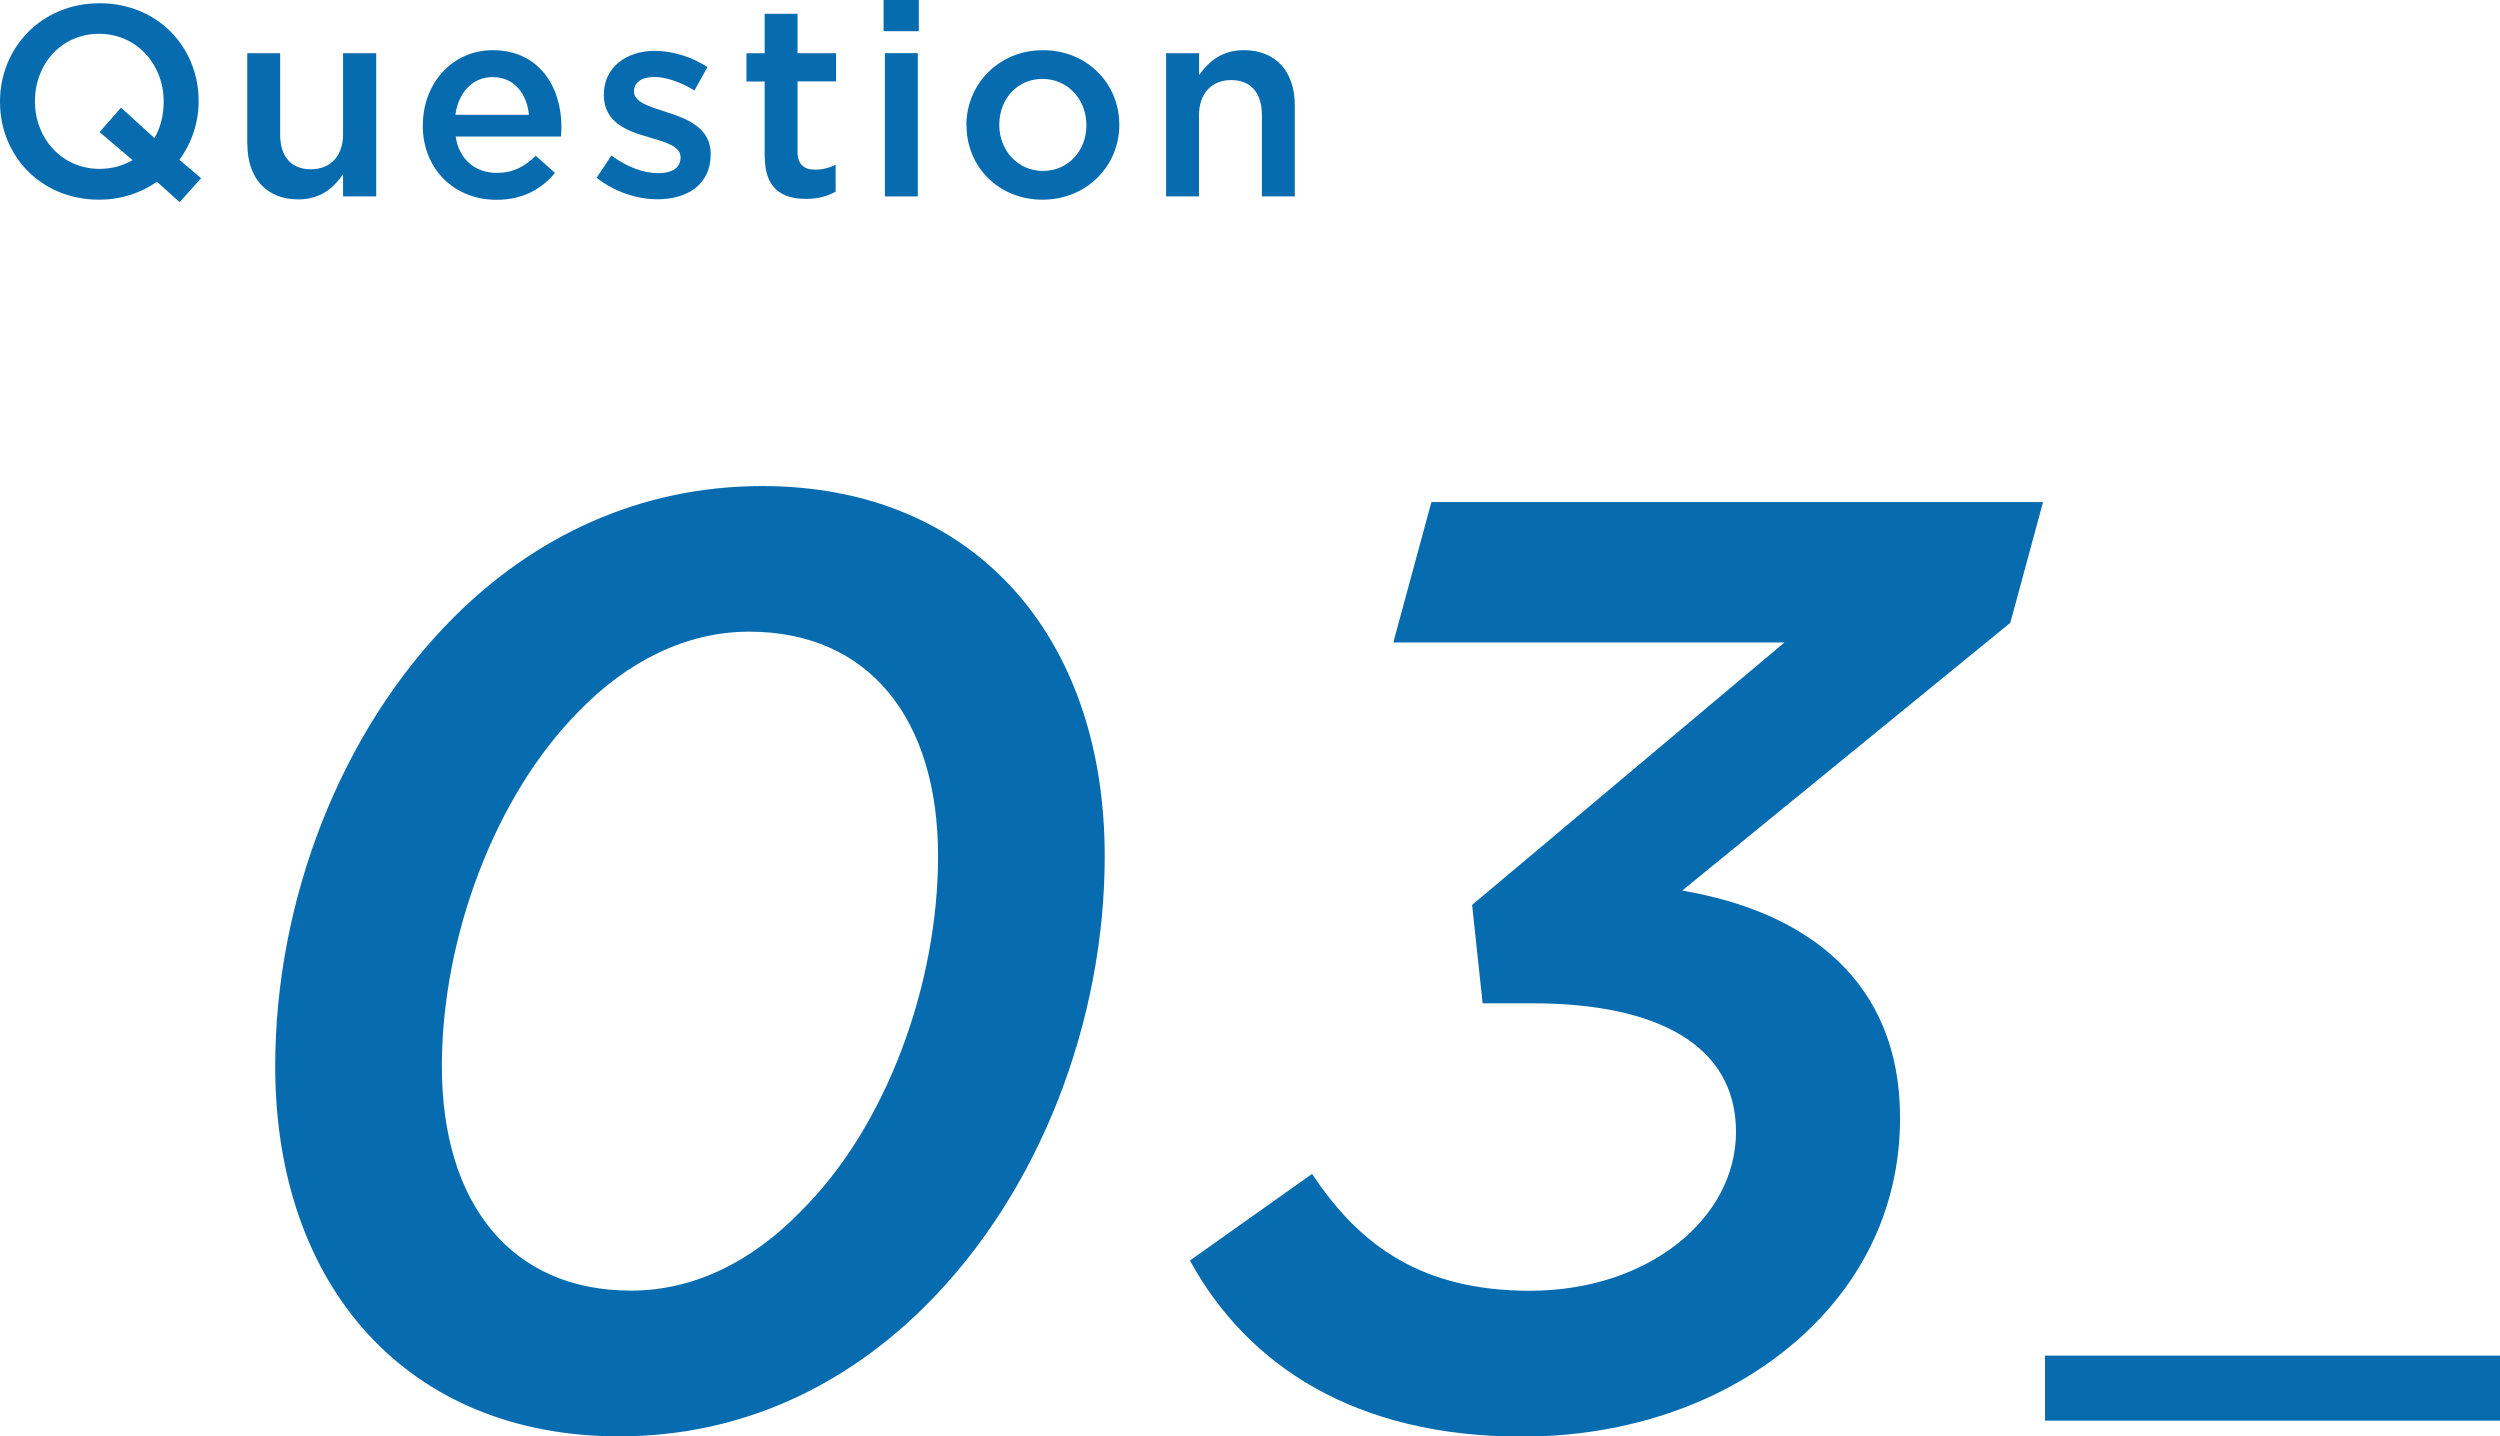
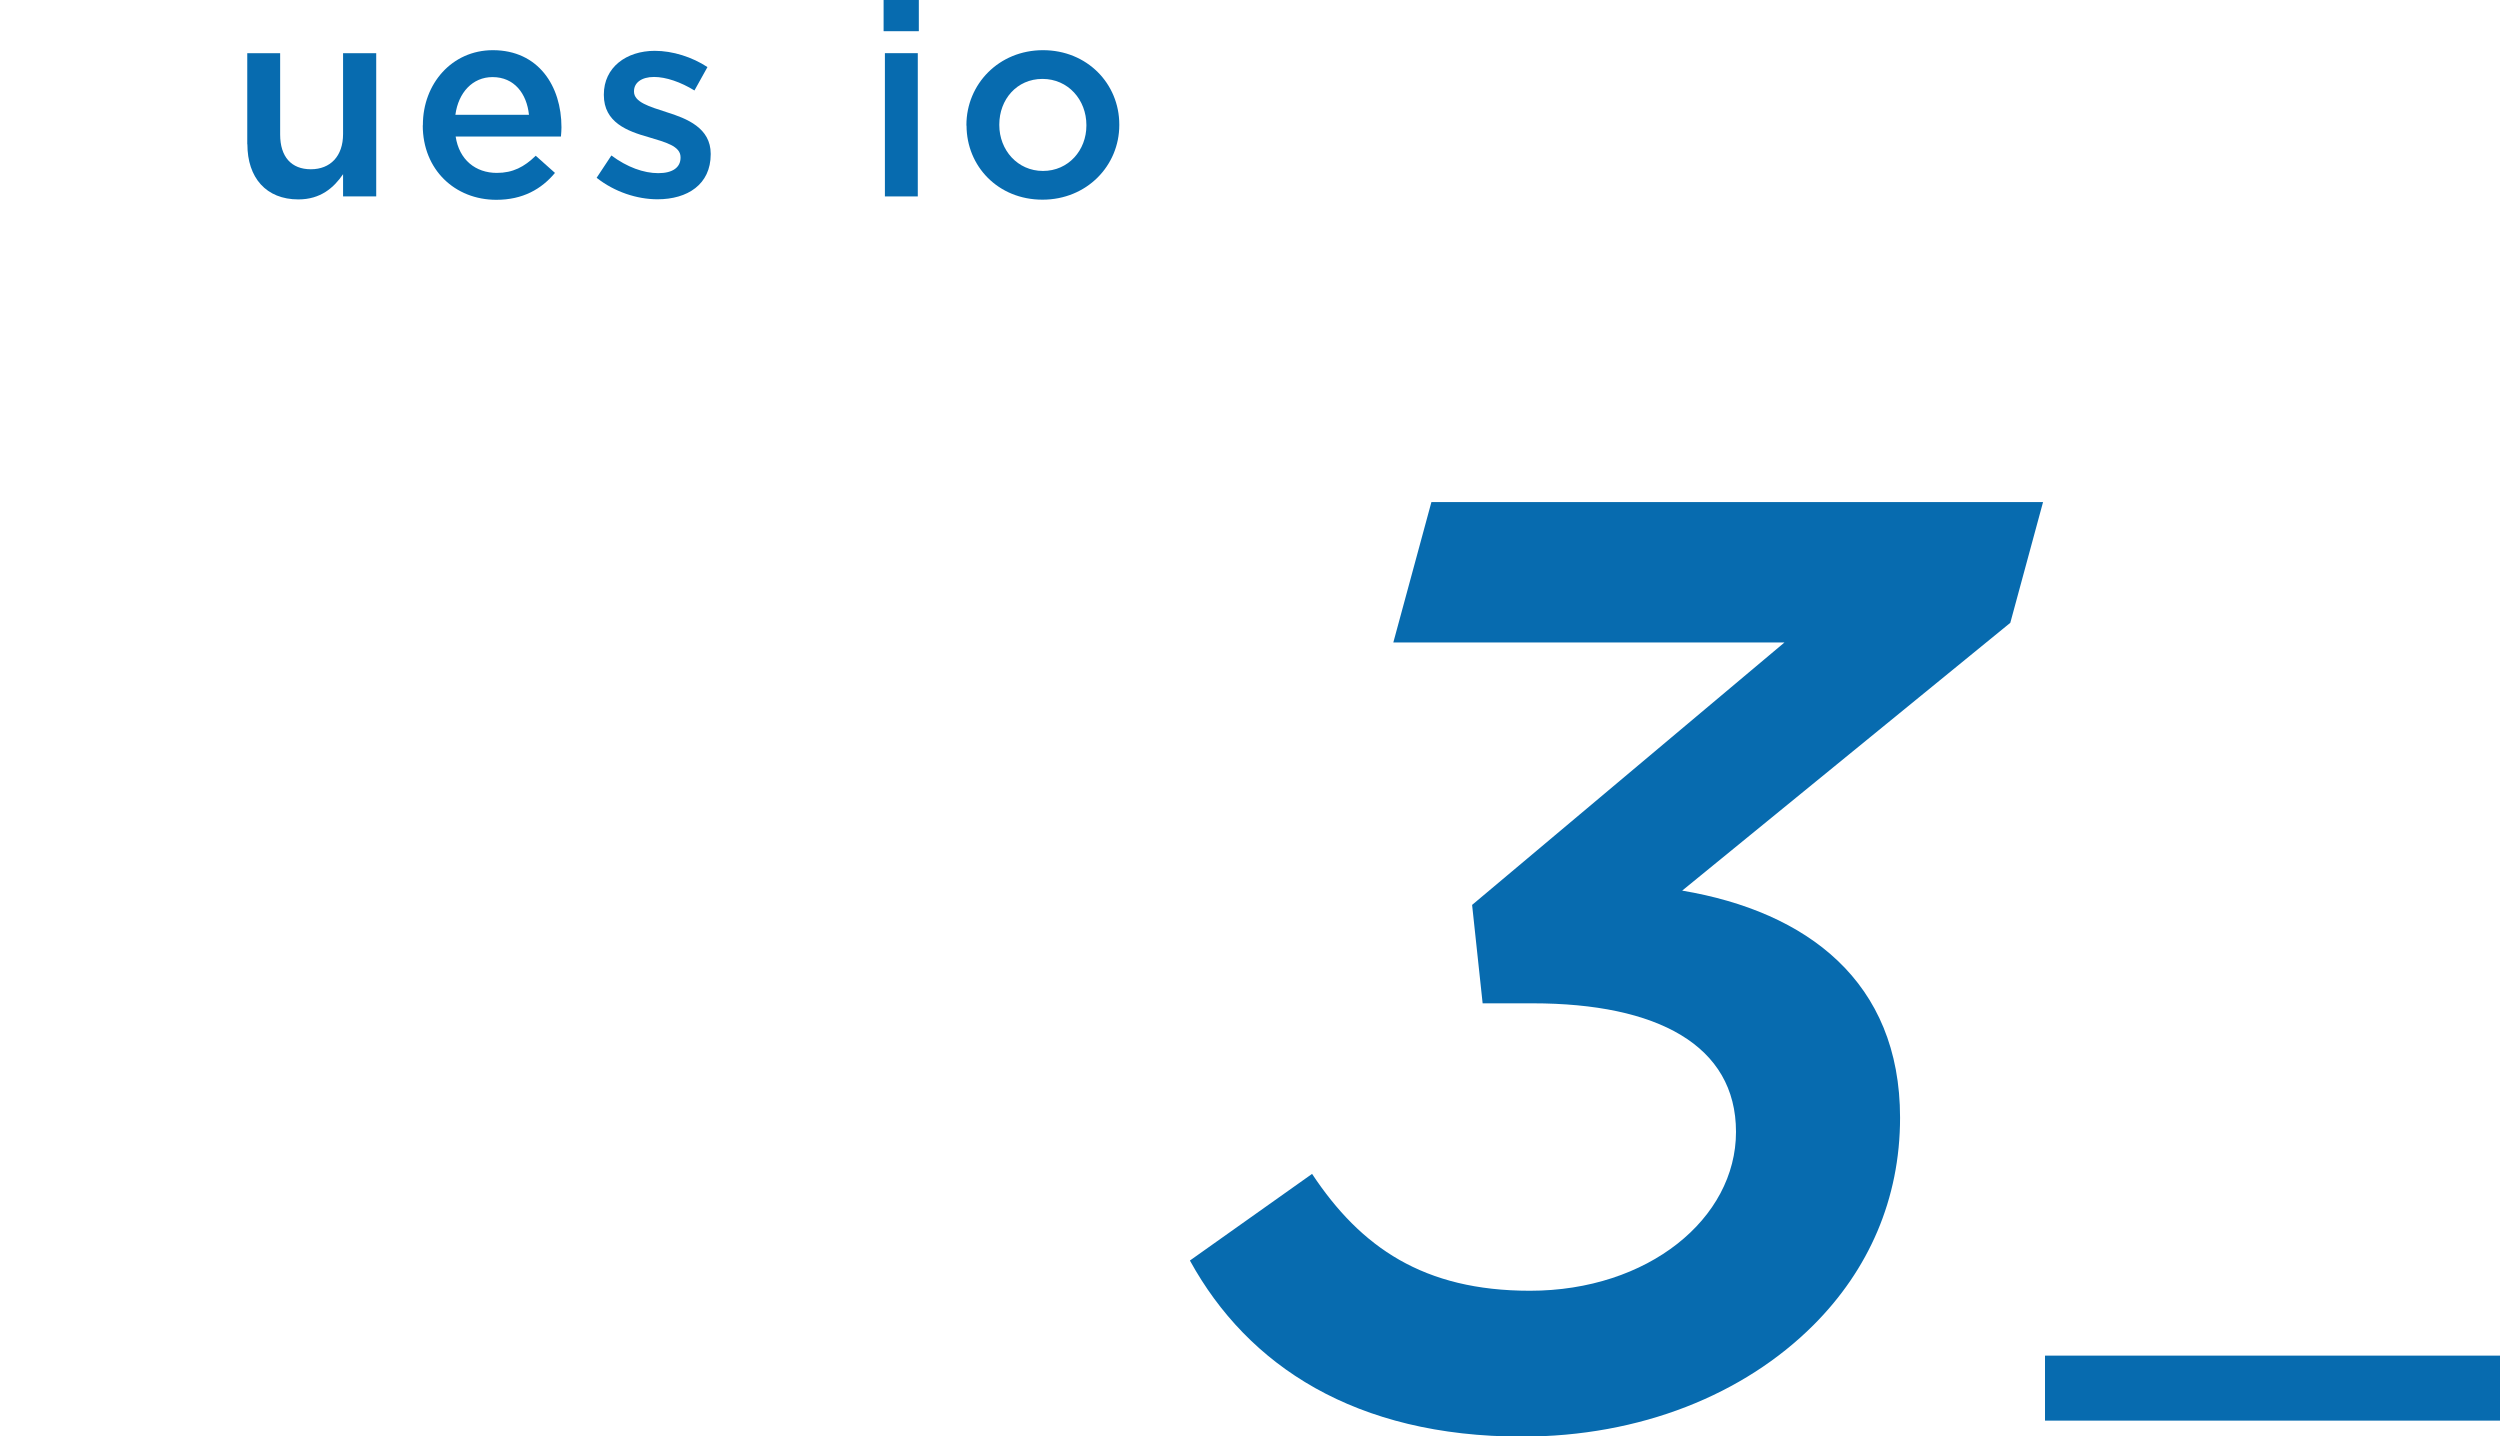
<svg xmlns="http://www.w3.org/2000/svg" id="_レイヤー_2" data-name="レイヤー 2" viewBox="0 0 192.31 110.49">
  <defs>
    <style>
      .cls-1 {
        fill: #076baf;
      }
    </style>
  </defs>
  <g id="_レイヤー_1-2" data-name="レイヤー 1">
    <rect class="cls-1" x="157.31" y="104.28" width="35" height="5" />
    <g>
      <g>
-         <path class="cls-1" d="m13.82,15.55l-1.75-1.57c-1.23.86-2.73,1.38-4.45,1.38C3.13,15.36,0,11.96,0,7.85v-.04C0,3.69,3.17.25,7.66.25s7.62,3.4,7.62,7.51v.04c0,1.65-.54,3.21-1.48,4.49l1.67,1.42-1.65,1.84Zm-3.63-3.24l-2.53-2.15,1.65-1.88,2.57,2.34c.46-.79.71-1.73.71-2.78v-.04c0-2.84-2.07-5.2-4.97-5.2S2.69,4.93,2.69,7.77v.04c0,2.84,2.07,5.18,4.97,5.18.96,0,1.82-.25,2.53-.67Z" />
        <path class="cls-1" d="m19.02,11.1v-7.01h2.53v6.26c0,1.71.86,2.67,2.36,2.67s2.48-1,2.48-2.71v-6.22h2.55v11.02h-2.55v-1.71c-.71,1.04-1.73,1.94-3.44,1.94-2.48,0-3.92-1.67-3.92-4.24Z" />
        <path class="cls-1" d="m32.53,9.64v-.04c0-3.15,2.23-5.74,5.38-5.74,3.51,0,5.28,2.76,5.28,5.93,0,.23-.02.46-.04.71h-8.1c.27,1.8,1.54,2.8,3.17,2.8,1.23,0,2.11-.46,2.99-1.32l1.48,1.32c-1.04,1.25-2.48,2.07-4.51,2.07-3.19,0-5.66-2.32-5.66-5.72Zm8.16-.81c-.17-1.63-1.13-2.9-2.8-2.9-1.54,0-2.63,1.19-2.86,2.9h5.66Z" />
        <path class="cls-1" d="m45.9,13.67l1.13-1.71c1.21.9,2.48,1.36,3.61,1.36s1.71-.46,1.71-1.19v-.04c0-.86-1.17-1.15-2.46-1.54-1.63-.46-3.44-1.13-3.44-3.24v-.04c0-2.09,1.73-3.36,3.92-3.36,1.38,0,2.88.48,4.05,1.25l-1,1.8c-1.06-.65-2.19-1.04-3.11-1.04-.98,0-1.54.46-1.54,1.09v.04c0,.81,1.19,1.15,2.48,1.57,1.61.5,3.42,1.23,3.42,3.21v.04c0,2.32-1.79,3.46-4.09,3.46-1.57,0-3.3-.56-4.68-1.65Z" />
-         <path class="cls-1" d="m58.82,12.07v-5.8h-1.4v-2.17h1.4V1.06h2.53v3.03h2.96v2.17h-2.96v5.41c0,.98.5,1.38,1.36,1.38.56,0,1.06-.13,1.57-.38v2.07c-.63.35-1.32.56-2.28.56-1.86,0-3.17-.81-3.17-3.24Z" />
        <path class="cls-1" d="m67.97,0h2.71v2.4h-2.71V0Zm.1,4.09h2.53v11.02h-2.53V4.09Z" />
        <path class="cls-1" d="m74.34,9.66v-.04c0-3.15,2.5-5.76,5.89-5.76s5.87,2.57,5.87,5.72v.04c0,3.13-2.5,5.74-5.91,5.74s-5.84-2.57-5.84-5.7Zm9.23,0v-.04c0-1.94-1.4-3.55-3.38-3.55s-3.32,1.59-3.32,3.51v.04c0,1.92,1.4,3.53,3.36,3.53s3.34-1.59,3.34-3.49Z" />
-         <path class="cls-1" d="m89.71,4.09h2.53v1.69c.71-1.02,1.73-1.92,3.44-1.92,2.48,0,3.92,1.67,3.92,4.22v7.03h-2.53v-6.26c0-1.71-.86-2.69-2.36-2.69s-2.48,1.02-2.48,2.73v6.22h-2.53V4.09Z" />
      </g>
      <g>
-         <path class="cls-1" d="m84.98,65.86c0,12.62-4.95,25.75-13.73,34.53-6.16,6.16-14.13,10.1-23.63,10.1-16.26,0-26.45-11.51-26.45-28.47,0-12.62,4.95-25.75,13.73-34.53,6.16-6.16,14.24-10.1,23.73-10.1,16.26,0,26.35,11.51,26.35,28.47Zm-23.42,27.36c6.66-6.56,10.6-17.57,10.6-27.36,0-10.6-5.35-17.27-14.54-17.27-4.85,0-9.39,2.32-13.03,6.06-6.56,6.56-10.6,17.57-10.6,27.36,0,10.6,5.35,17.27,14.54,17.27,4.95,0,9.39-2.32,13.03-6.06Z" />
        <path class="cls-1" d="m91.54,96.96l9.39-6.66c3.74,5.65,8.58,8.99,16.76,8.99,9.09,0,15.85-5.55,15.85-12.22s-6.06-9.89-15.65-9.89h-3.84l-.81-7.57,24.03-20.19h-30.09l2.93-10.8h47.05l-2.52,9.29-25.24,20.6c9.59,1.62,16.76,6.97,16.76,17.47,0,6.26-2.42,11.71-6.66,15.95-5.35,5.35-13.33,8.58-22.42,8.58-12.82,0-21.1-5.45-25.54-13.53Z" />
      </g>
    </g>
  </g>
</svg>